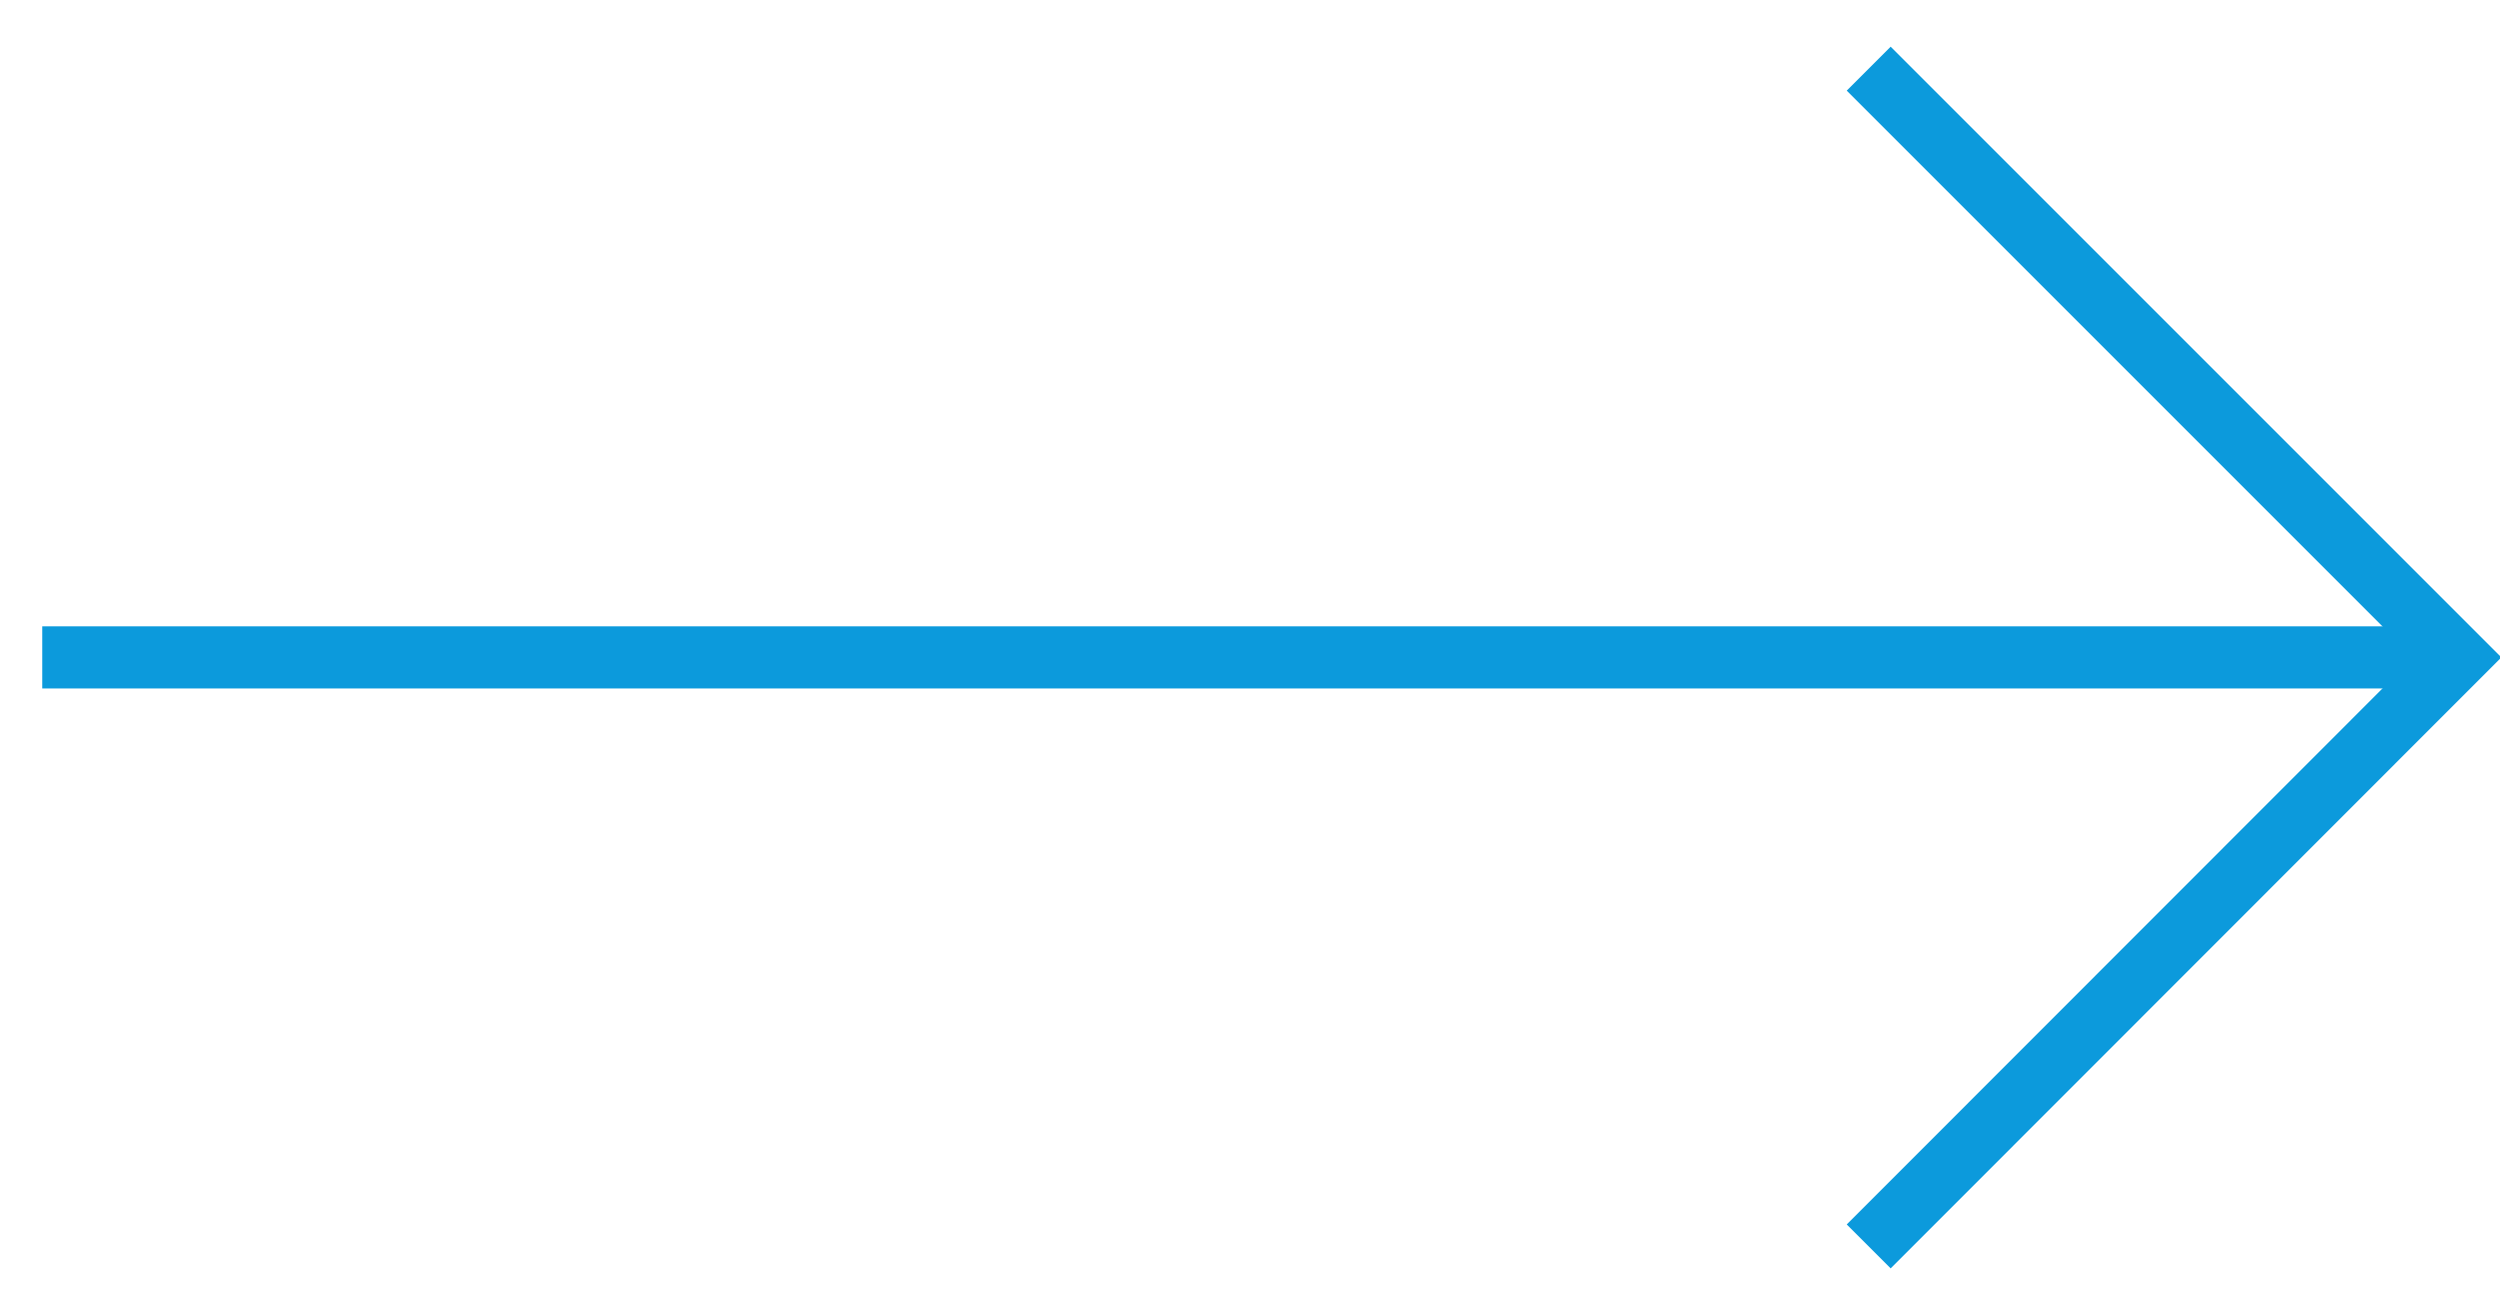
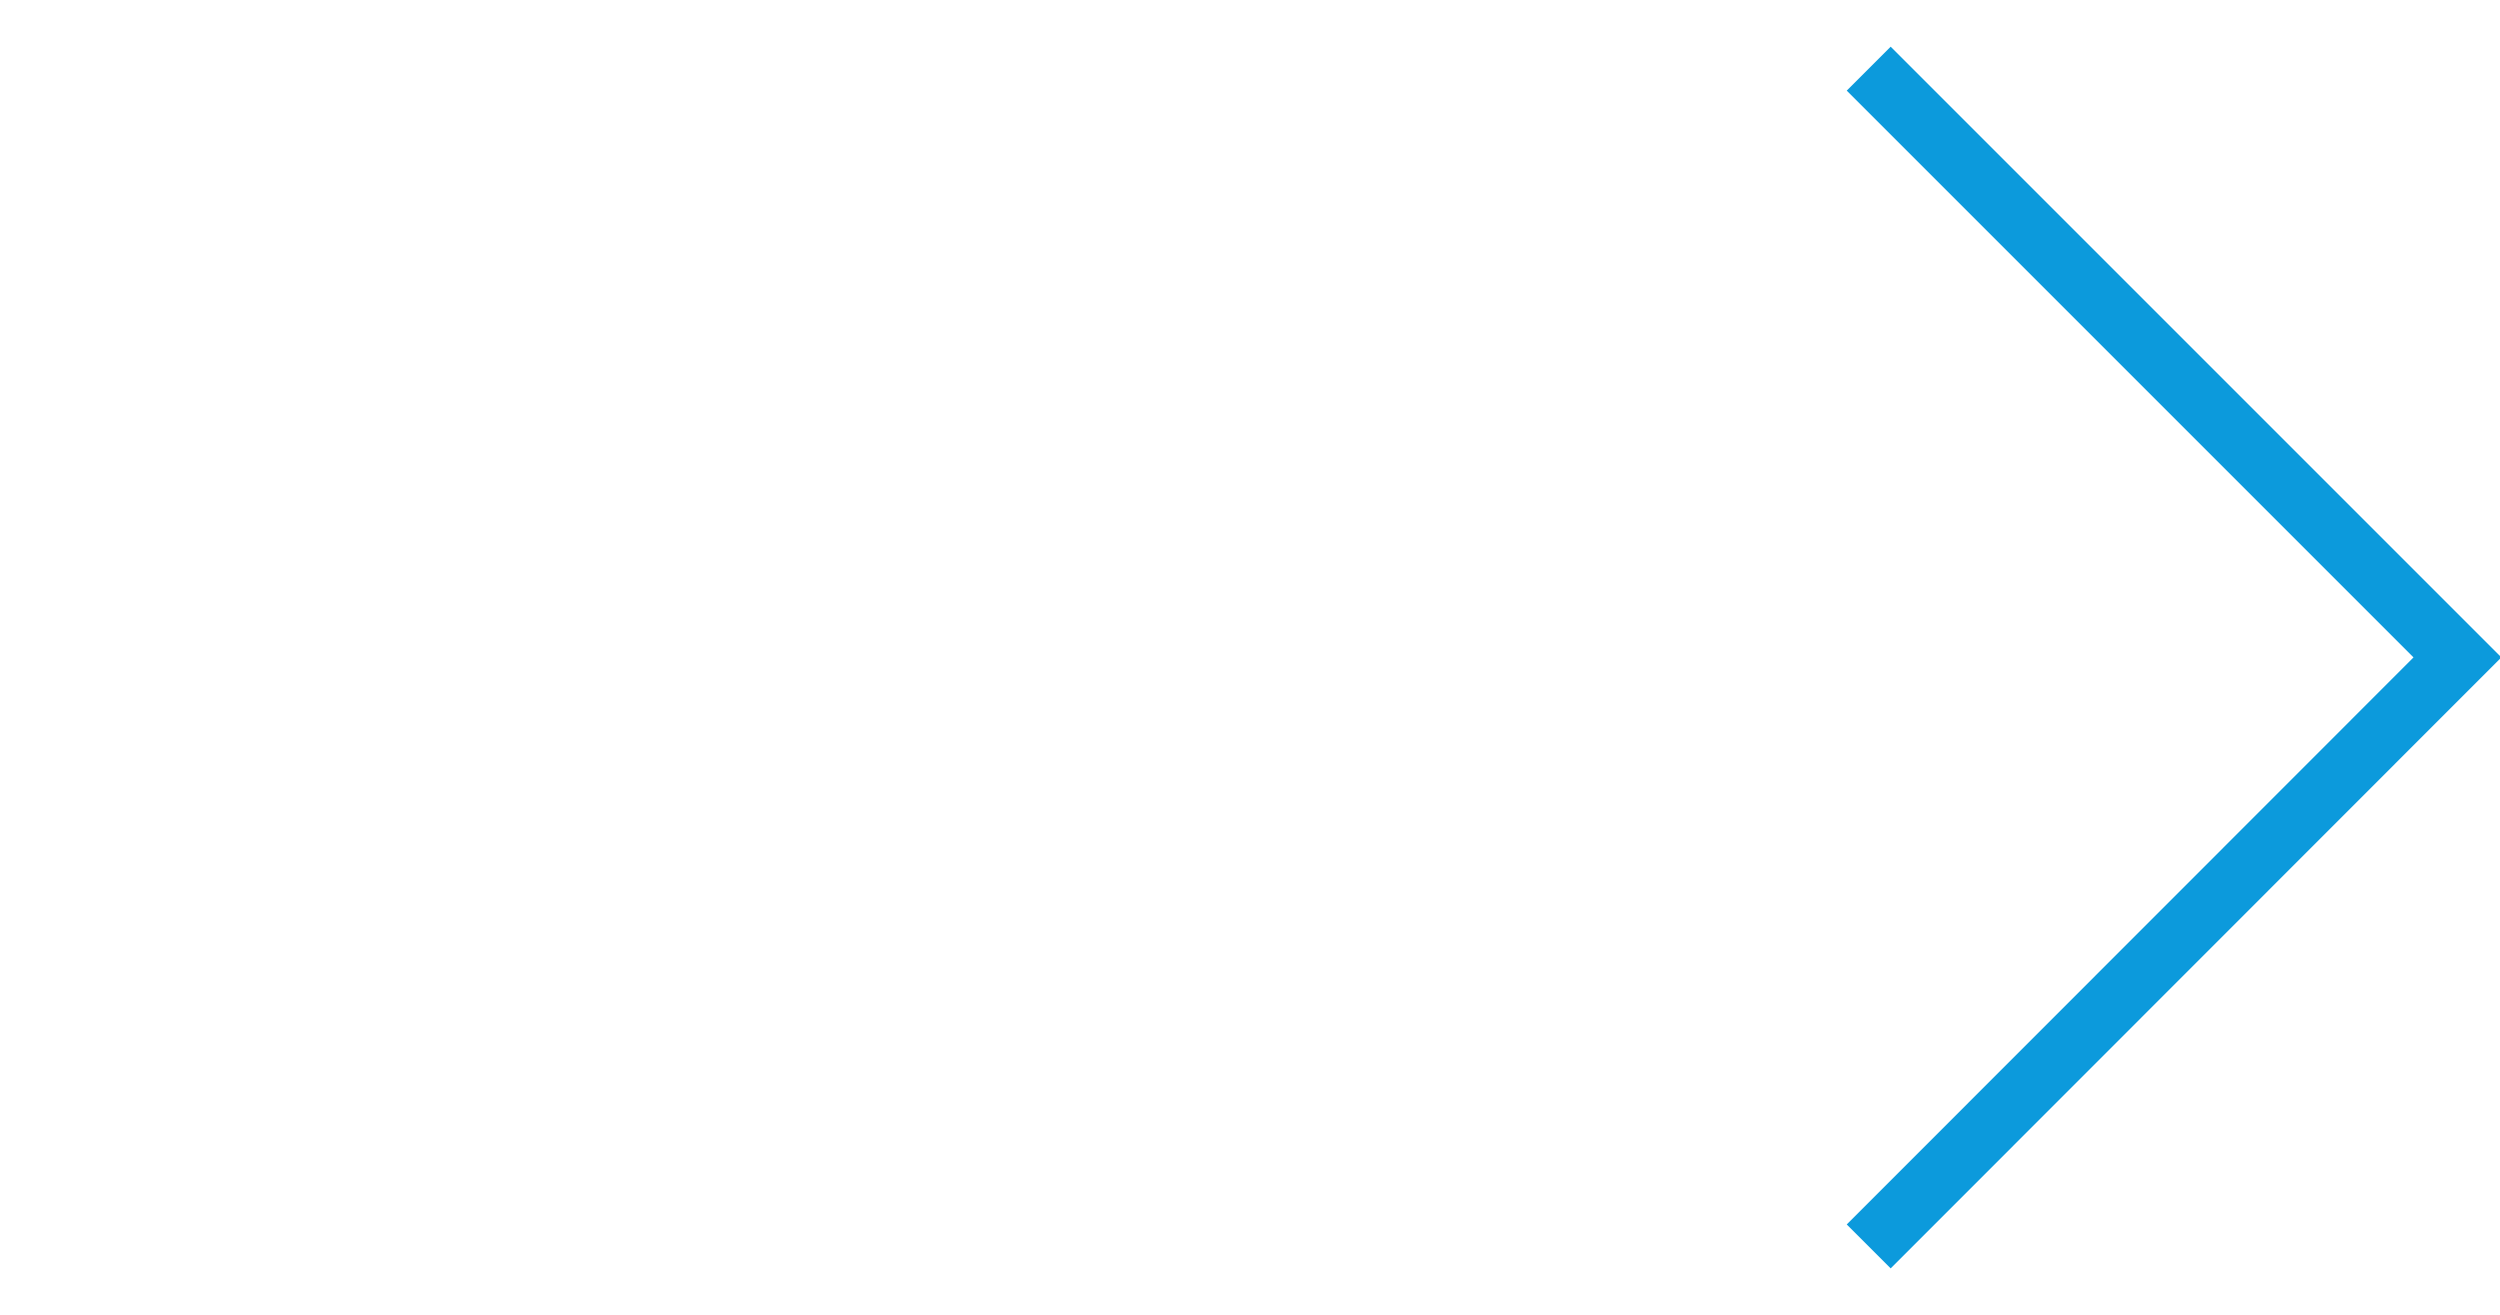
<svg xmlns="http://www.w3.org/2000/svg" id="Layer_1" data-name="Layer 1" viewBox="0 0 80.47 42.32">
  <defs>
    <style>.cls-1{fill:none;stroke:#0c9adc;stroke-width:2px;stroke-miterlimit:10;}</style>
  </defs>
  <title>slider-arrow-right</title>
  <polyline class="cls-1" points="60.15 2.21 79.1 21.16 60.15 40.12" />
-   <line class="cls-1" x1="1.36" y1="21.16" x2="79.1" y2="21.16" />
</svg>